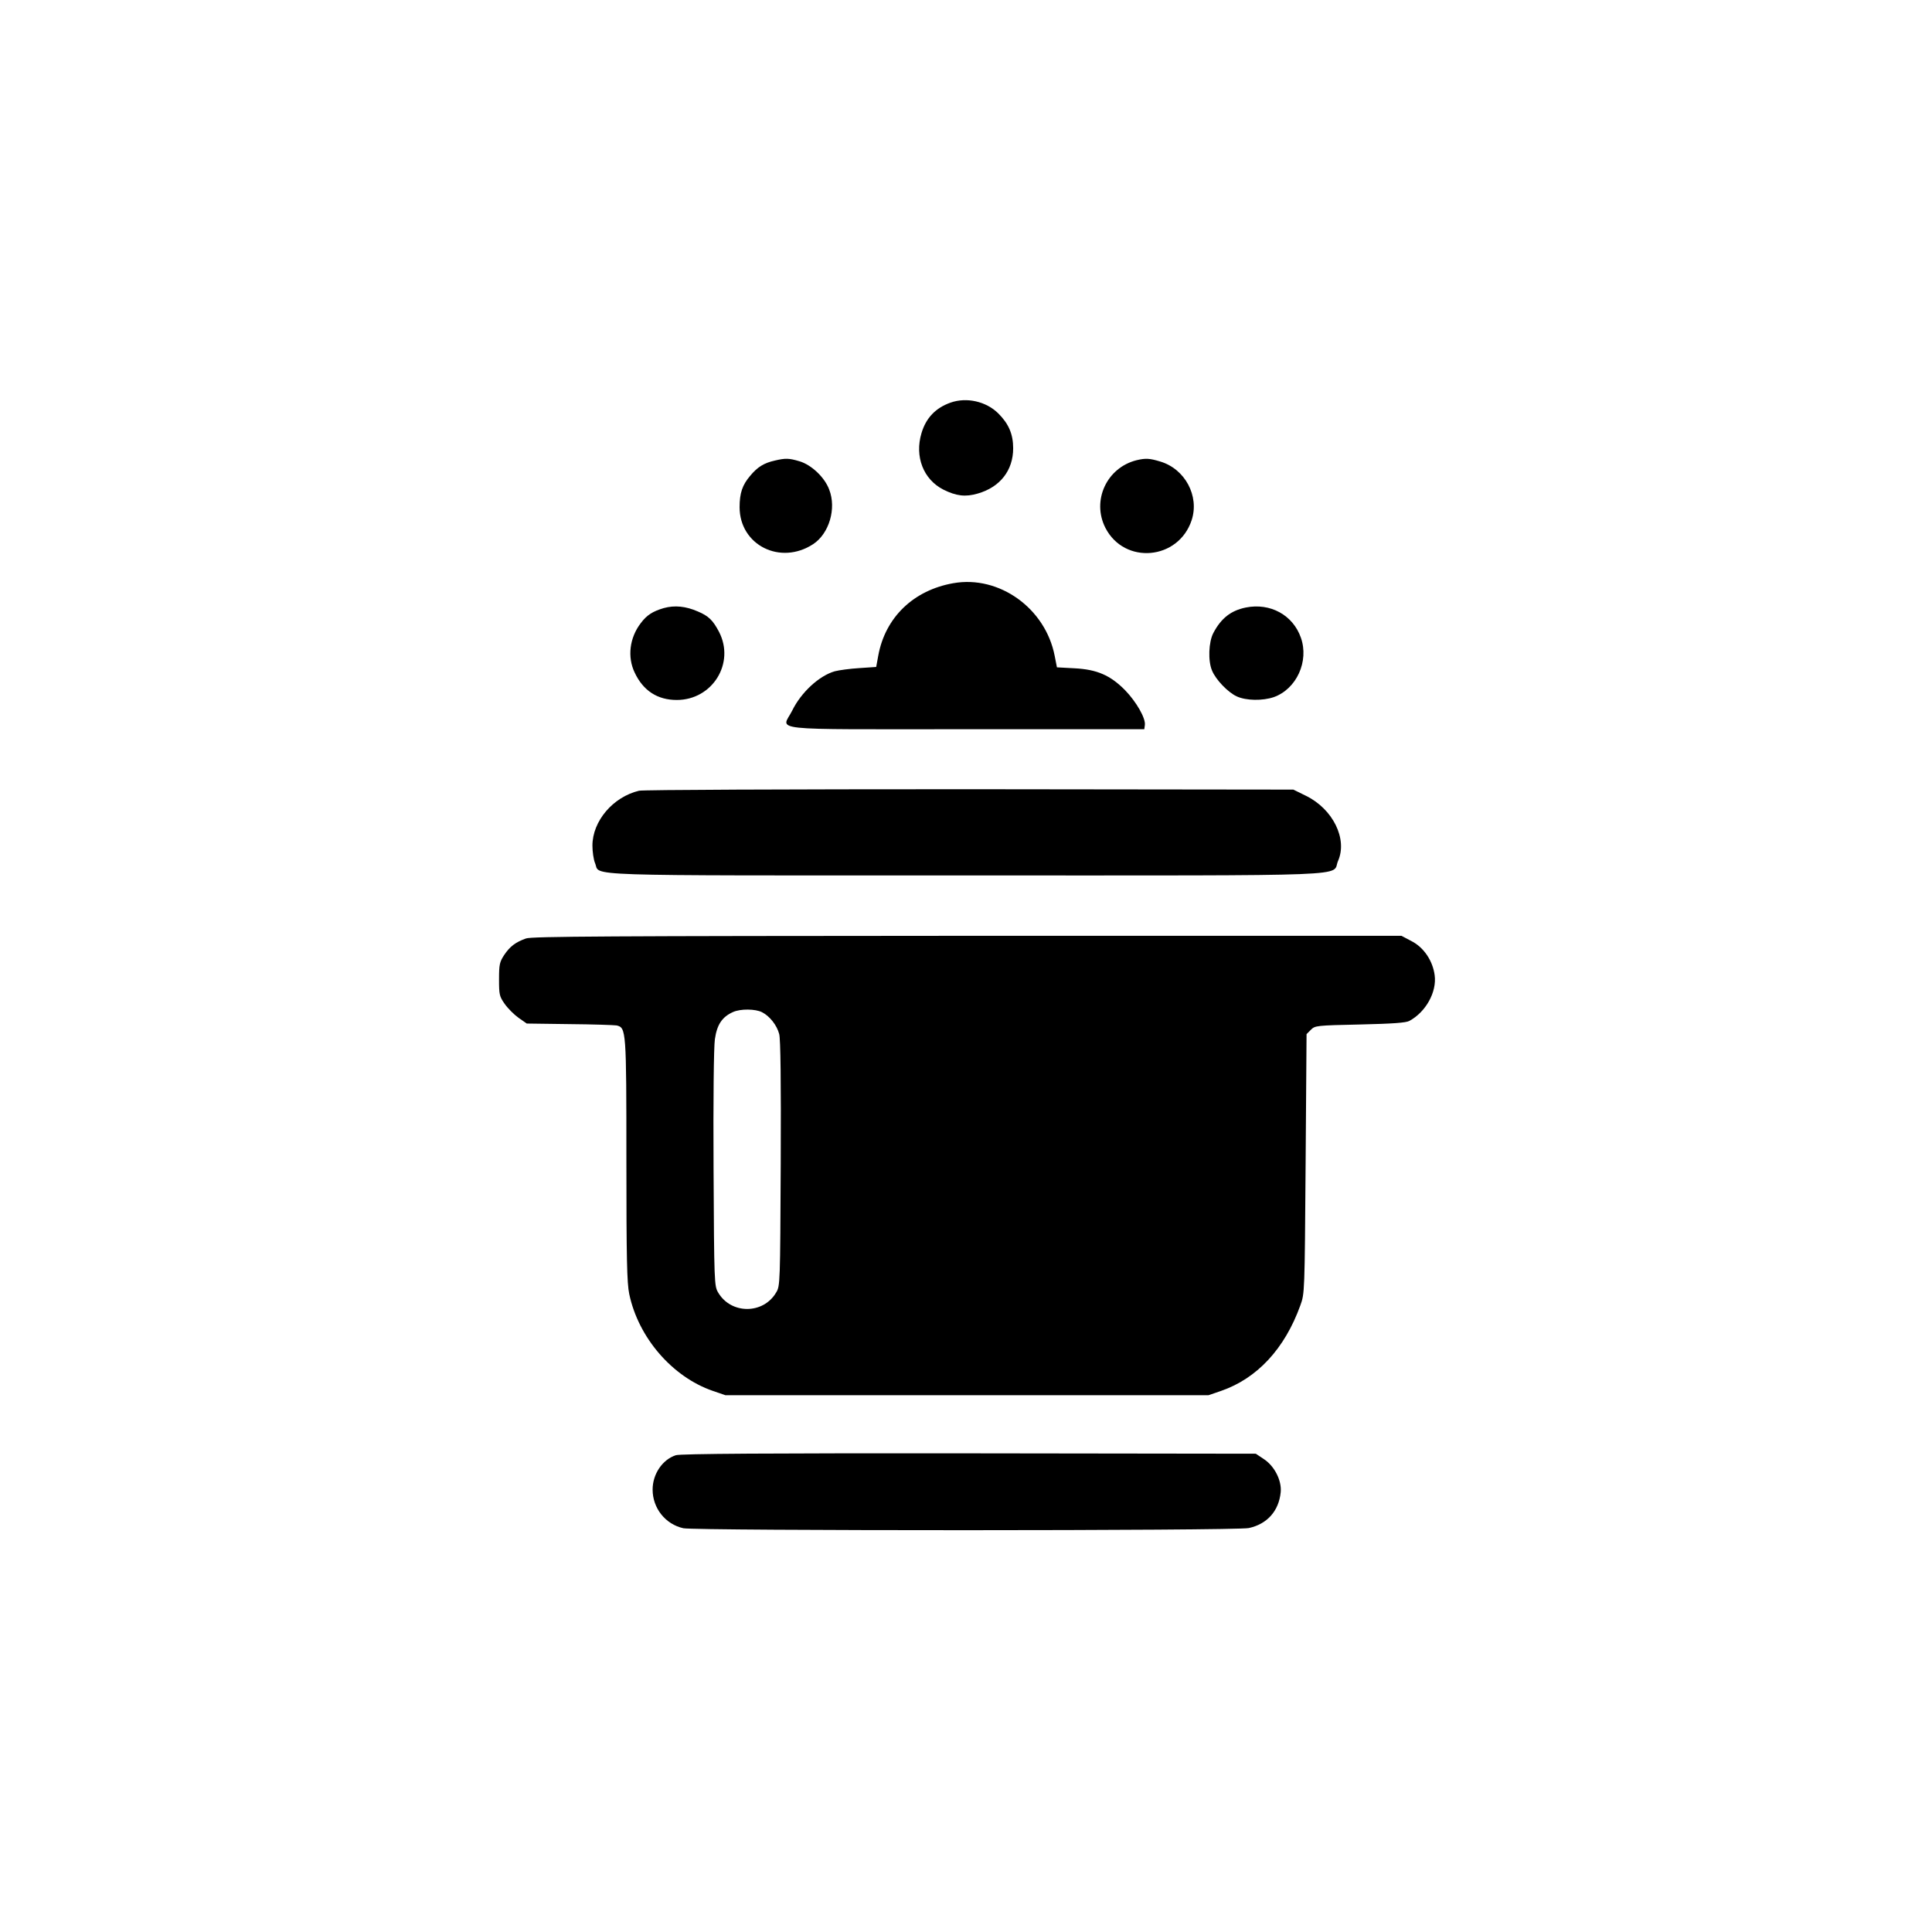
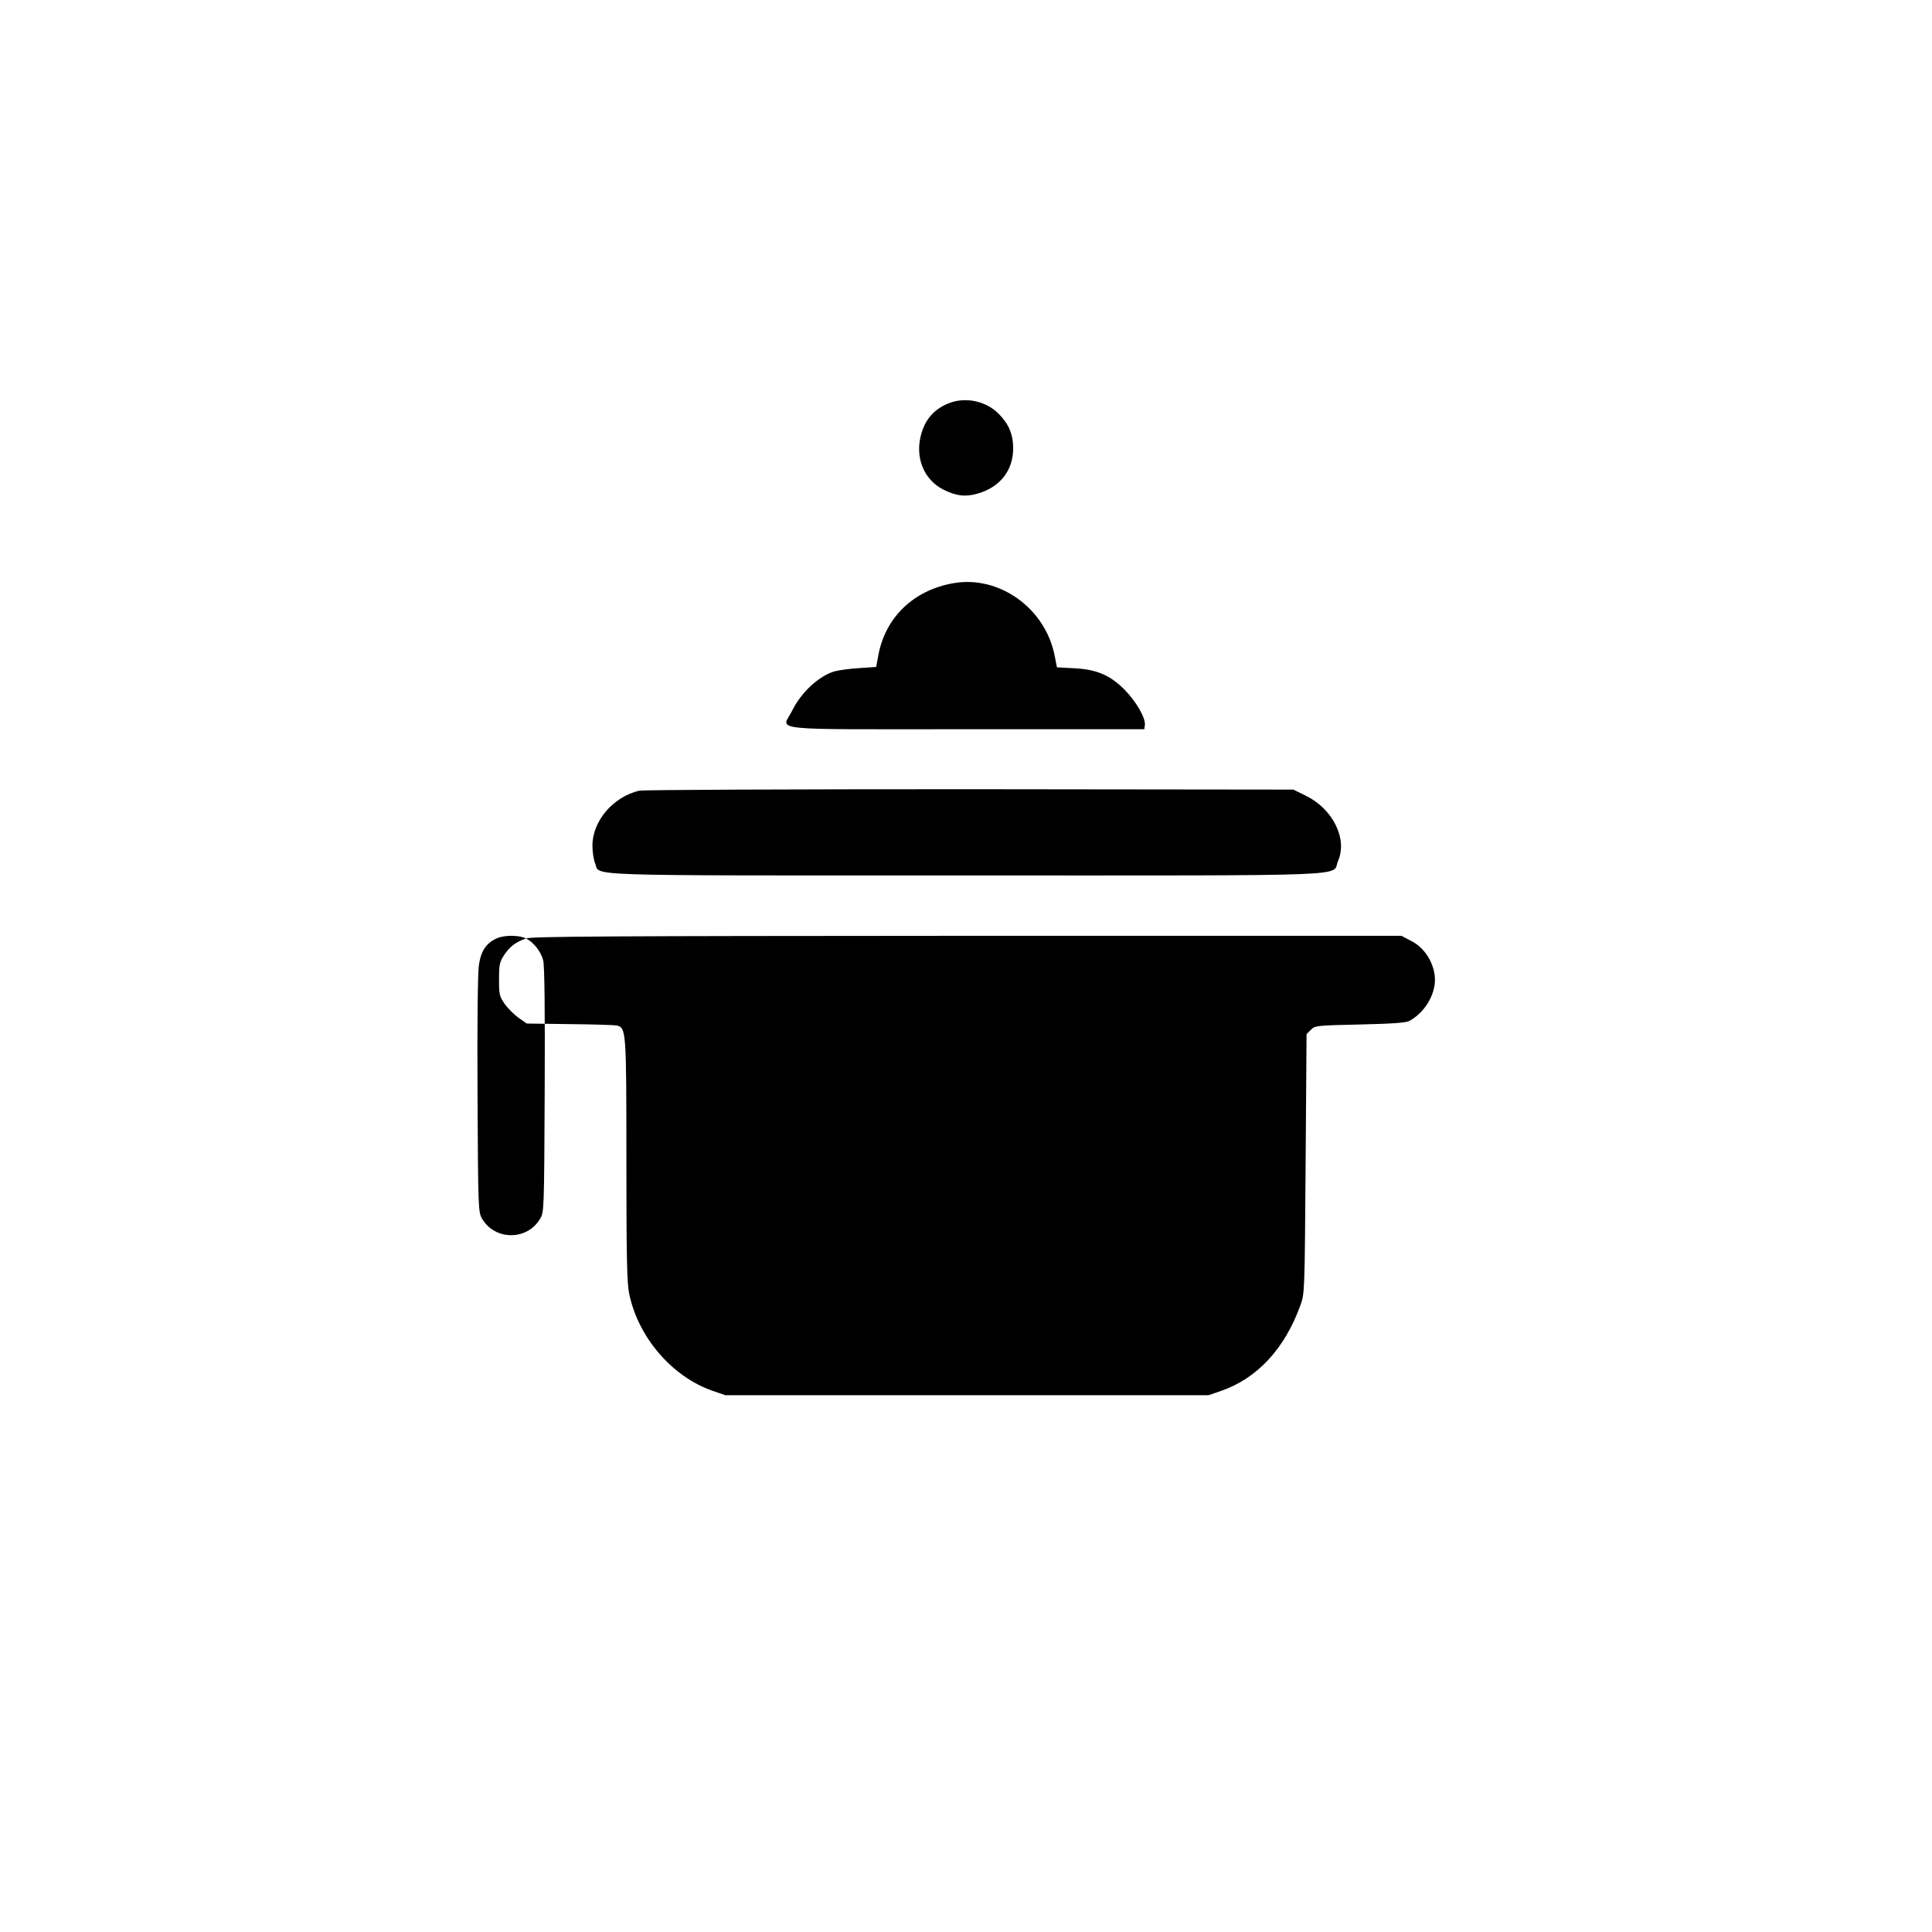
<svg xmlns="http://www.w3.org/2000/svg" version="1.0" width="1024pt" height="1024pt" viewBox="0 0 1024 1024" preserveAspectRatio="xMidYMid meet">
  <g transform="translate(0,1024) scale(0.1,-0.1)" fill="#000000" stroke="none">
    <path d="M5038 8106 c-79 -28 -130 -81 -154 -162 -37 -124 10 -245 116 -299 68 -34 117 -40 182 -21 119 34 188 123 188 240 0 75 -24 130 -78 184 -65 65 -169 88 -254 58z" />
-     <path d="M4107 7799 c-58 -13 -92 -34 -131 -81 -41 -48 -56 -91 -56 -166 0 -201 216 -310 390 -196 85 56 124 189 85 289 -24 65 -94 131 -157 150 -57 17 -75 17 -131 4z" />
-     <path d="M6025 7801 c-159 -39 -240 -214 -166 -359 101 -196 387 -171 457 41 42 128 -35 272 -167 311 -56 17 -77 18 -124 7z" />
    <path d="M5053 7149 c-211 -37 -361 -181 -398 -384 l-11 -60 -89 -6 c-50 -3 -108 -11 -131 -17 -83 -24 -178 -112 -225 -208 -55 -110 -160 -99 921 -99 l945 0 3 22 c5 36 -45 123 -105 185 -78 79 -149 110 -269 116 l-92 5 -12 61 c-49 252 -294 428 -537 385z" />
-     <path d="M3518 7017 c-58 -17 -90 -37 -122 -80 -59 -77 -72 -179 -32 -262 45 -96 121 -145 223 -145 189 0 310 195 224 361 -32 61 -55 84 -112 108 -64 28 -123 34 -181 18z" />
-     <path d="M6603 7020 c-79 -16 -131 -57 -172 -135 -25 -47 -29 -148 -7 -199 20 -49 85 -116 131 -137 50 -23 137 -24 196 -4 121 43 188 190 144 315 -42 120 -162 186 -292 160z" />
    <path d="M3387 6049 c-138 -33 -247 -161 -247 -291 0 -32 6 -74 14 -93 30 -70 -131 -65 1966 -65 2125 0 1935 -7 1972 77 51 116 -27 275 -170 345 l-67 33 -1715 2 c-982 0 -1731 -3 -1753 -8z" />
-     <path d="M2788 5266 c-56 -20 -85 -42 -116 -88 -24 -37 -27 -50 -27 -129 0 -81 2 -90 30 -130 17 -24 50 -57 74 -74 l43 -30 226 -3 c125 -1 237 -5 250 -7 51 -12 52 -23 52 -714 0 -523 3 -652 15 -709 48 -231 228 -440 443 -514 l67 -23 1280 0 1280 0 67 23 c191 66 337 223 420 453 23 64 23 64 28 751 l5 687 23 23 c22 22 29 23 260 28 174 4 244 9 262 19 87 47 146 153 134 242 -10 77 -58 148 -123 181 l-53 28 -2302 0 c-1893 -1 -2308 -3 -2338 -14z m1251 -391 c40 -20 79 -69 91 -116 7 -26 10 -250 8 -687 -3 -632 -3 -648 -24 -682 -68 -117 -240 -117 -308 0 -20 34 -21 50 -24 654 -2 363 1 647 7 688 11 77 38 118 96 144 40 18 119 17 154 -1z" />
-     <path d="M3582 2527 c-71 -23 -123 -100 -123 -182 0 -99 68 -184 163 -205 69 -14 2928 -14 2997 1 97 21 159 90 169 190 6 62 -33 139 -90 176 l-42 28 -1520 2 c-1063 1 -1531 -2 -1554 -10z" />
+     <path d="M2788 5266 c-56 -20 -85 -42 -116 -88 -24 -37 -27 -50 -27 -129 0 -81 2 -90 30 -130 17 -24 50 -57 74 -74 l43 -30 226 -3 c125 -1 237 -5 250 -7 51 -12 52 -23 52 -714 0 -523 3 -652 15 -709 48 -231 228 -440 443 -514 l67 -23 1280 0 1280 0 67 23 c191 66 337 223 420 453 23 64 23 64 28 751 l5 687 23 23 c22 22 29 23 260 28 174 4 244 9 262 19 87 47 146 153 134 242 -10 77 -58 148 -123 181 l-53 28 -2302 0 c-1893 -1 -2308 -3 -2338 -14z c40 -20 79 -69 91 -116 7 -26 10 -250 8 -687 -3 -632 -3 -648 -24 -682 -68 -117 -240 -117 -308 0 -20 34 -21 50 -24 654 -2 363 1 647 7 688 11 77 38 118 96 144 40 18 119 17 154 -1z" />
  </g>
</svg>